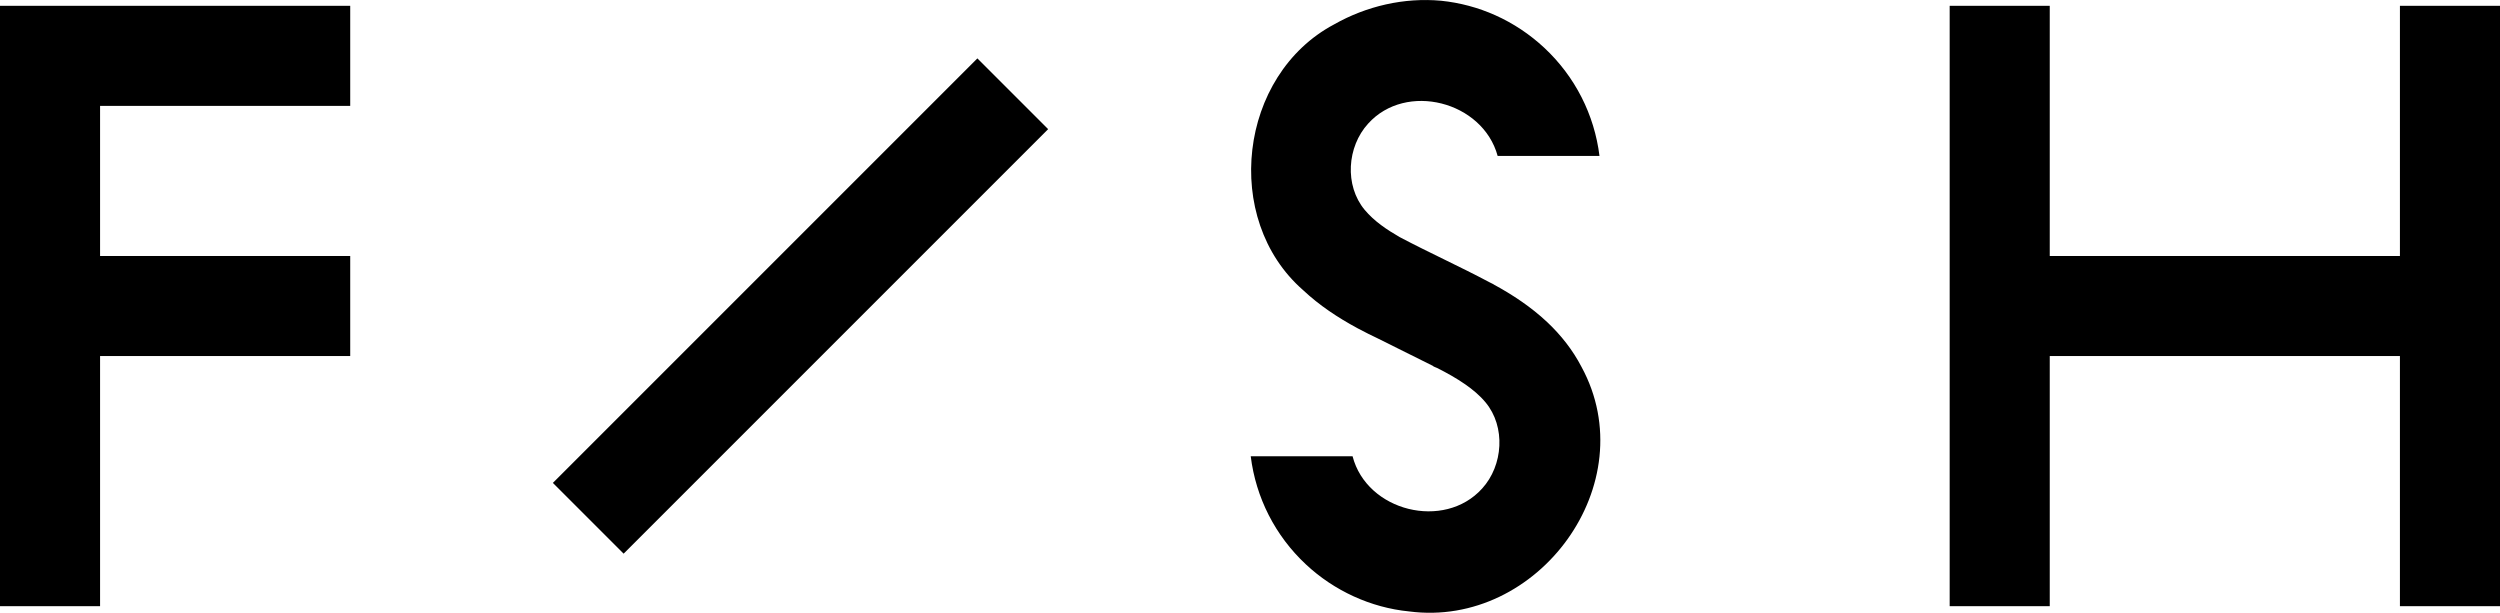
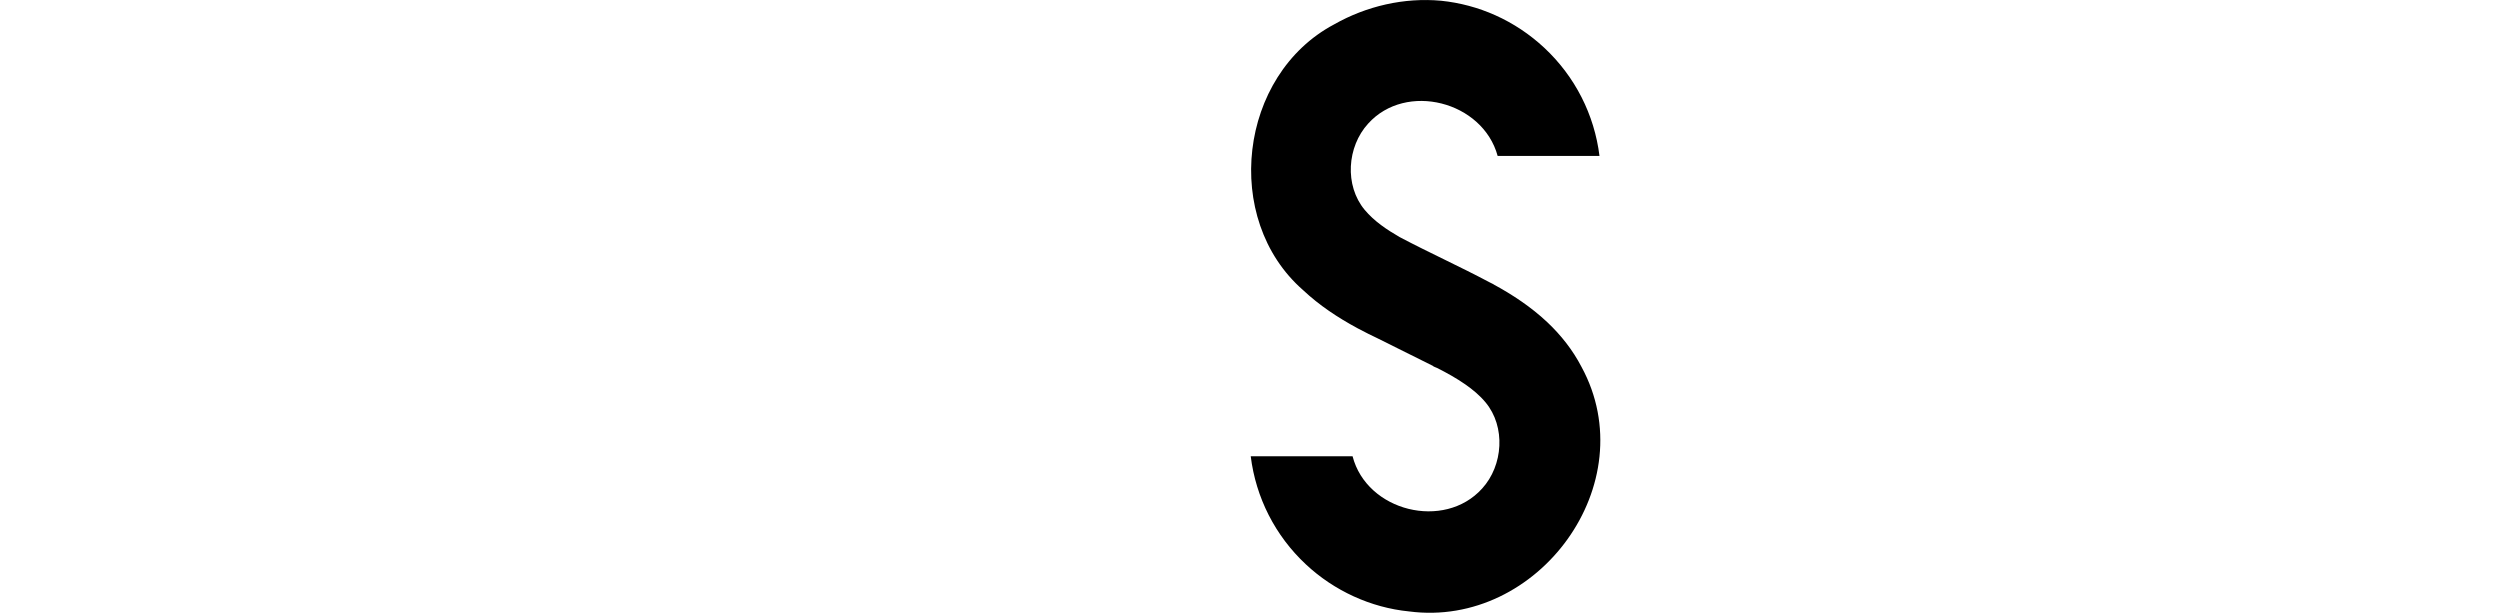
<svg xmlns="http://www.w3.org/2000/svg" id="_Слой_2" data-name="Слой 2" viewBox="0 0 666.51 163.37">
  <g id="_Слой_1-2" data-name="Слой 1">
    <g>
-       <rect x="133.38" y="68.25" width="160.06" height="26.68" transform="translate(4.82 174.8) rotate(-45)" style="fill: #000; stroke-width: 0px;" />
-       <polygon points="639.83 1.55 639.83 68.25 546.47 68.25 546.47 1.55 519.79 1.55 519.79 161.61 546.47 161.61 546.47 94.92 639.83 94.92 639.83 161.61 666.51 161.61 666.51 1.55 639.83 1.55" style="fill: #000; stroke-width: 0px;" />
-       <polygon points="0 161.61 26.68 161.61 26.68 94.92 93.37 94.92 93.37 68.25 26.68 68.25 26.68 28.23 93.37 28.23 93.37 1.55 0 1.55 0 161.61" style="fill: #000; stroke-width: 0px;" />
      <path d="M412.47,85.86c-4.27-4.01-9.2-7.28-14.27-10.03v-.03s-.42-.21-1.14-.57c-7.87-4.19-16.03-7.86-23.9-12.02-3.42-1.97-6.78-4.21-9.33-7.26-5.42-6.51-4.71-16.83.92-22.99,10.09-11.21,30.57-5.97,34.53,8.62h27.15c-1.36-11.02-6.52-21.18-14.7-28.82-3.83-3.58-8.28-6.55-13.06-8.69-4.57-2.05-9.48-3.36-14.46-3.87-9.84-.91-19.93,1.42-28.52,6.3-25.43,13.49-29.97,51.89-8.28,70.85,4.29,4.03,9.25,7.32,14.44,10.12l-.1-.05s.1.05.15.08c.98.53,1.97,1.04,2.96,1.53.41.21.83.4,1.24.6.41.2.82.4,1.23.6,6.01,2.99,14.66,7.3,14.66,7.3.1.2.93.46,1.14.57,2.59,1.3,5.13,2.72,7.51,4.37,1.98,1.38,3.87,2.94,5.41,4.8,5.42,6.51,4.71,16.83-.92,22.99-10.09,11.18-30.72,6.1-34.53-8.62h-27.15c1.36,11.02,6.52,21.18,14.7,28.82,7.49,7.02,17.3,11.54,27.52,12.55,34.46,4.51,62.86-34.13,45.97-65.19-2.33-4.49-5.49-8.5-9.17-11.96Z" style="fill: #000; stroke-width: 0px;" />
    </g>
  </g>
</svg>